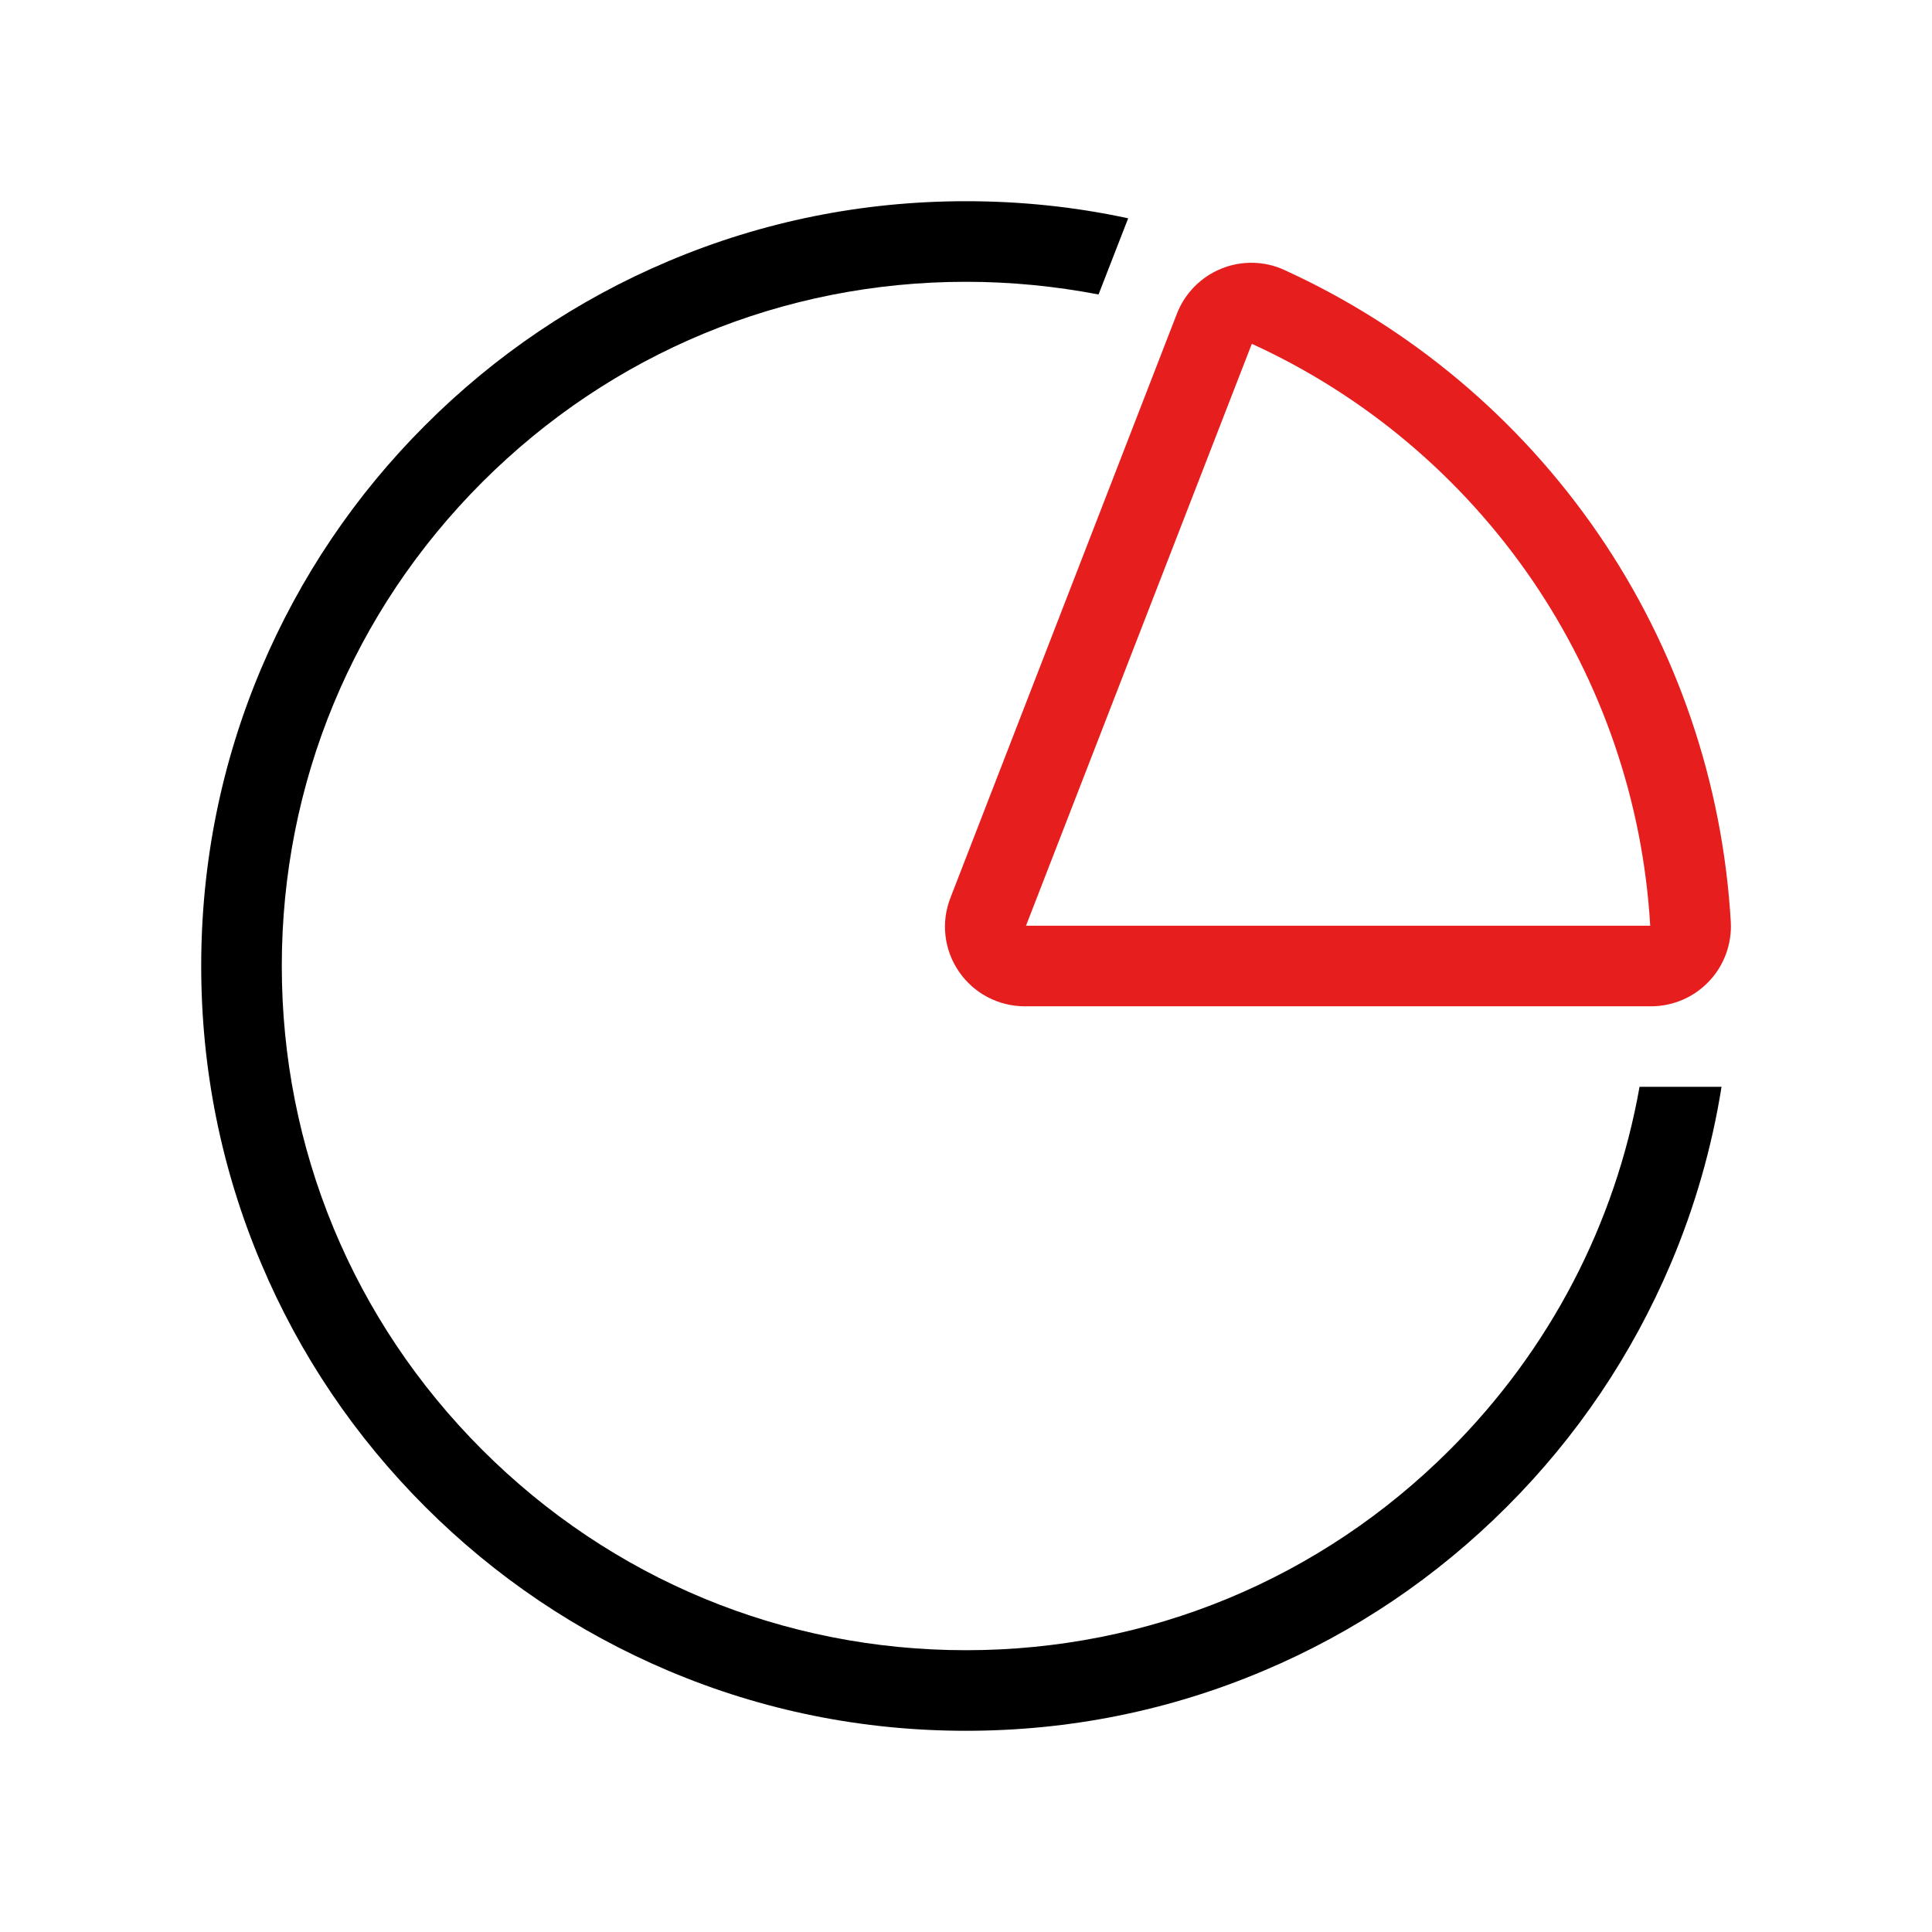
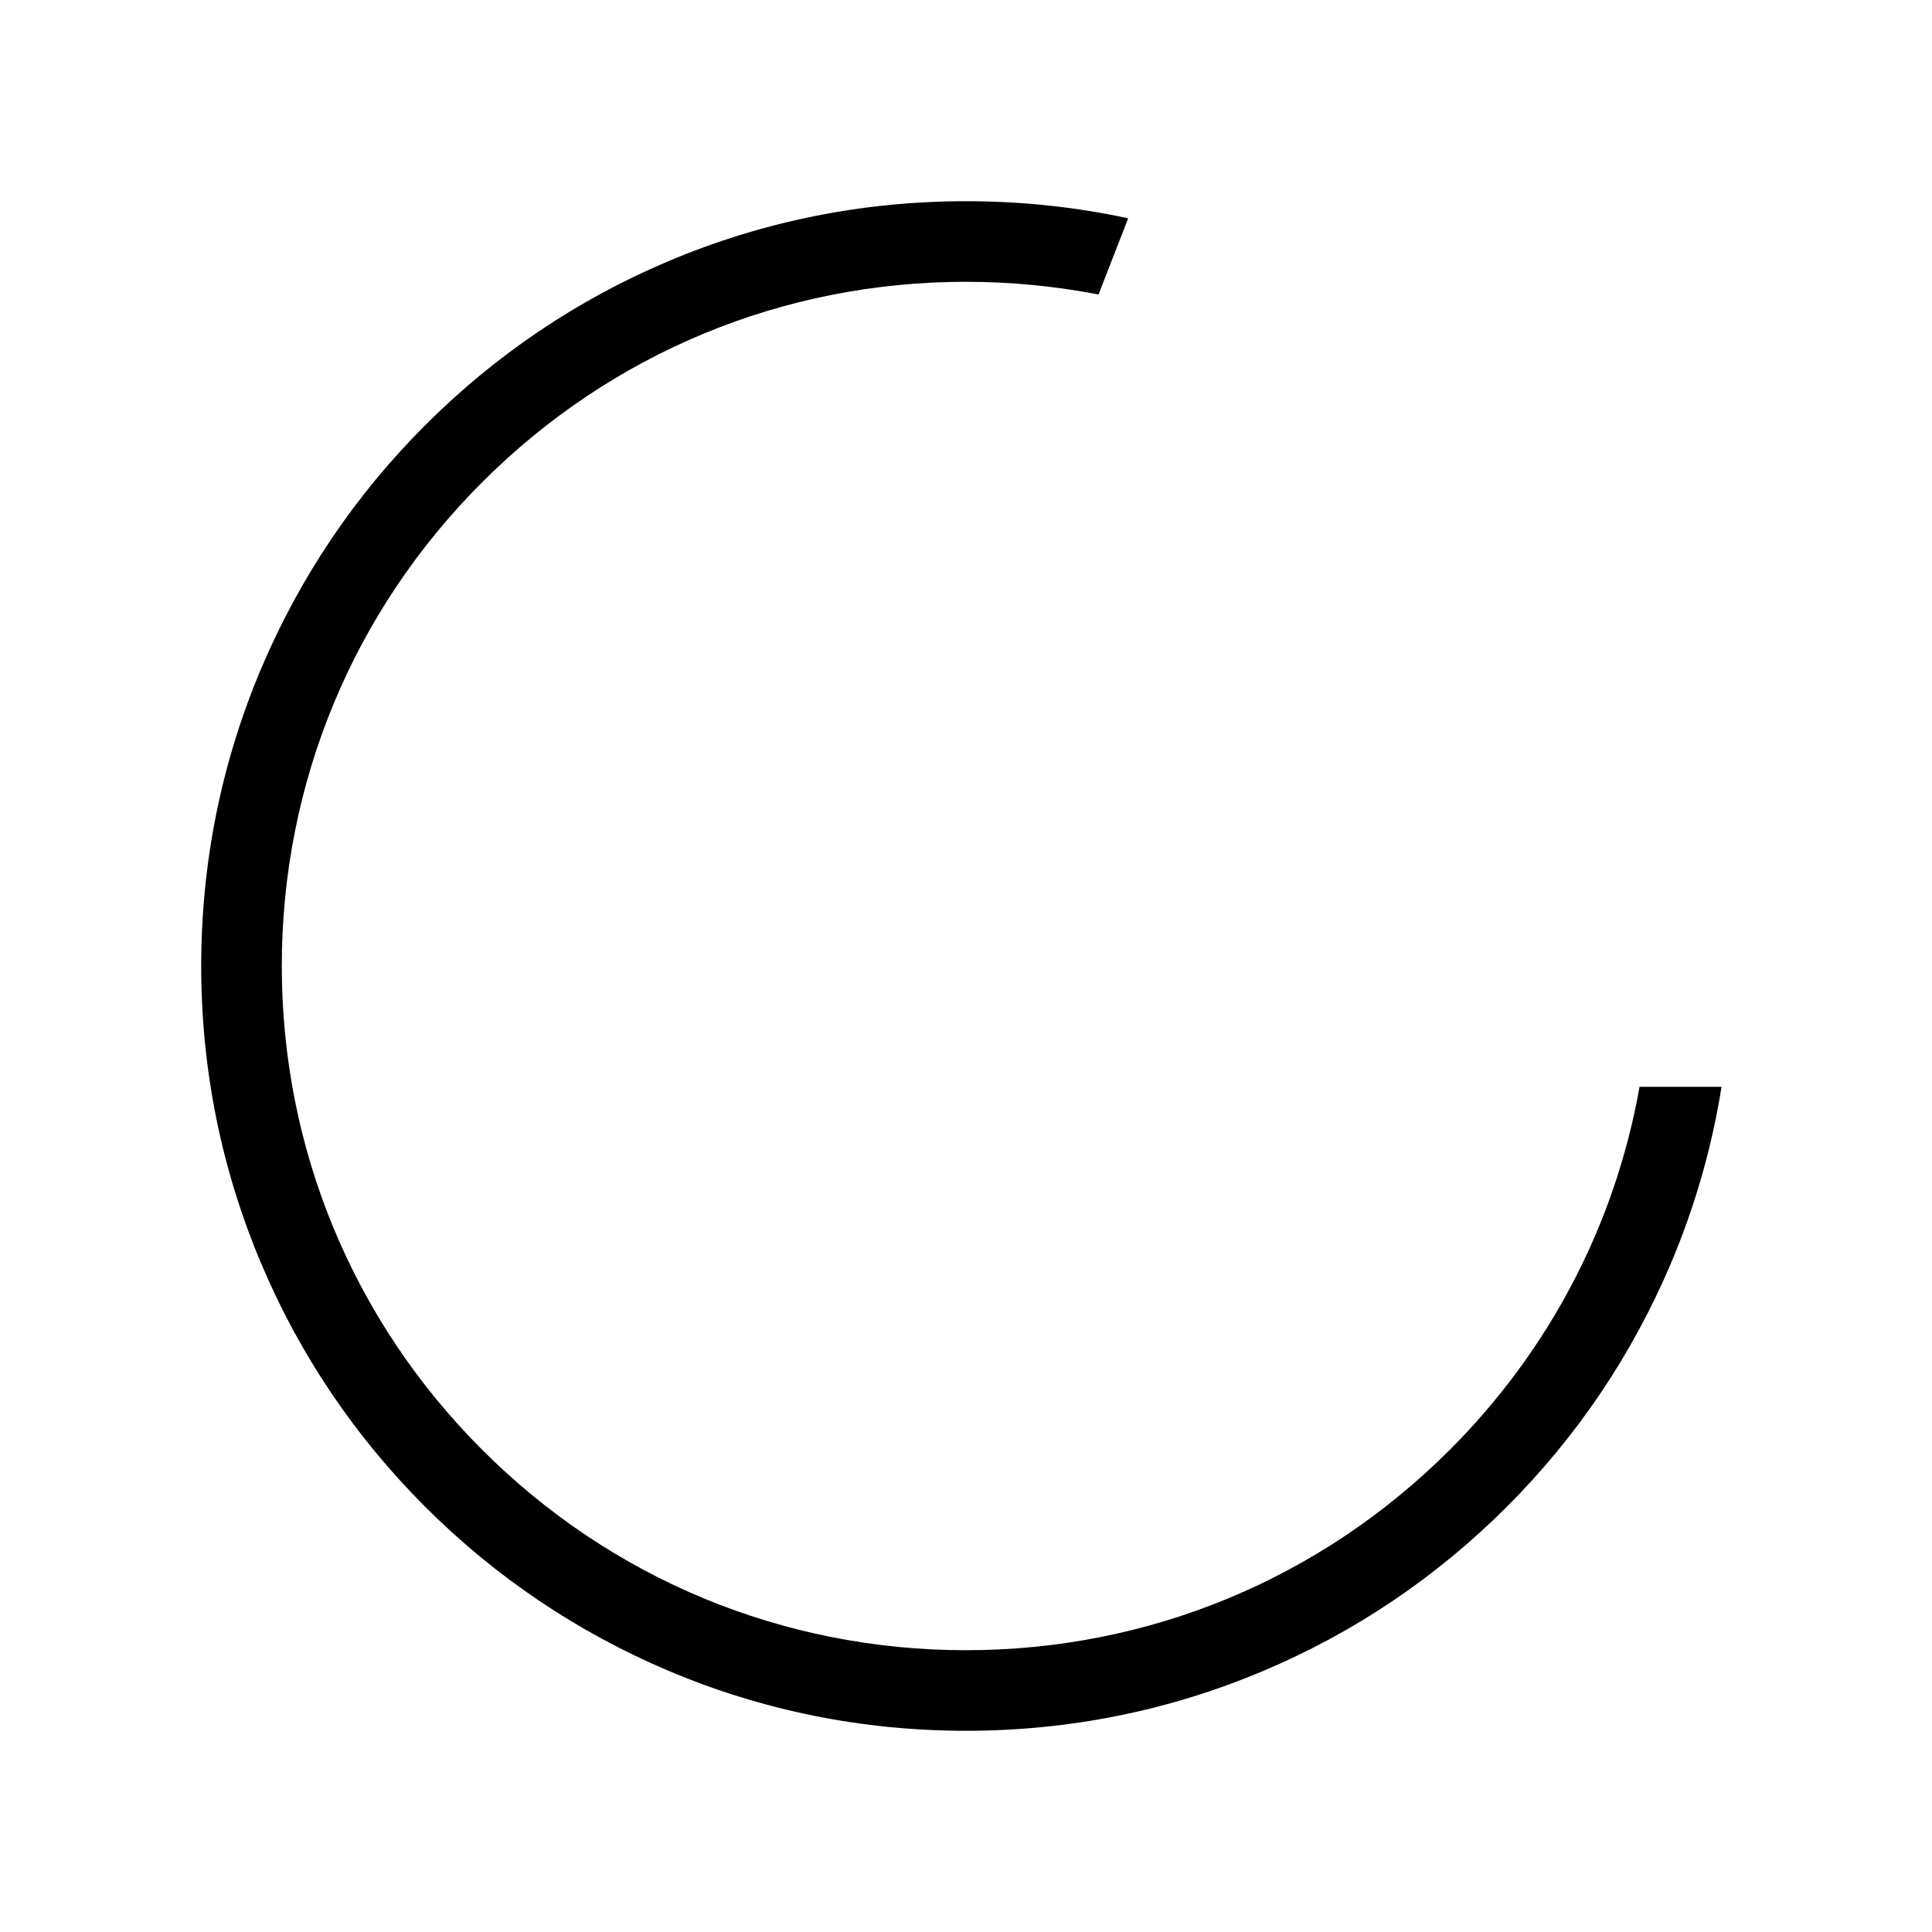
<svg xmlns="http://www.w3.org/2000/svg" width="48" height="48" viewBox="0 0 48 48" fill="none">
-   <path d="M41.019 25.001H25.461C24.805 25.001 24.195 24.68 23.825 24.14C23.454 23.6 23.374 22.914 23.614 22.304L29.239 7.796C29.434 7.291 29.835 6.881 30.34 6.676C30.84 6.47 31.416 6.48 31.906 6.706C35.054 8.142 37.751 10.409 39.708 13.261C41.665 16.113 42.8 19.451 43.001 22.904C43.031 23.445 42.836 23.985 42.465 24.375C42.09 24.776 41.565 25.001 41.019 25.001ZM25.491 22.999H40.999C40.819 19.917 39.798 16.944 38.057 14.397C36.31 11.85 33.908 9.823 31.101 8.542L25.491 22.999Z" fill="#E61E1E" />
  <path d="M36.02 36.02C32.807 39.233 28.539 40.999 24 40.999C19.461 40.999 15.193 39.233 11.98 36.02C8.767 32.807 7.001 28.539 7.001 24C7.001 19.461 8.767 15.193 11.98 11.98C15.193 8.767 19.461 7.001 24 7.001C25.116 7.001 26.222 7.111 27.293 7.316L28.029 5.424C26.712 5.139 25.366 4.999 24 4.999C21.438 4.999 18.946 5.499 16.604 6.49C14.342 7.446 12.31 8.817 10.564 10.564C8.817 12.31 7.451 14.342 6.491 16.604C5.5 18.946 4.999 21.433 4.999 24C4.999 26.567 5.5 29.054 6.491 31.396C7.446 33.658 8.817 35.69 10.564 37.436C12.31 39.182 14.342 40.549 16.604 41.509C18.946 42.5 21.433 43.001 24 43.001C26.567 43.001 29.054 42.5 31.396 41.509C33.658 40.554 35.69 39.182 37.436 37.436C39.183 35.69 40.549 33.658 41.51 31.396C42.11 29.98 42.531 28.509 42.771 27.002H40.734C40.133 30.395 38.512 33.528 36.02 36.02Z" fill="black" />
</svg>